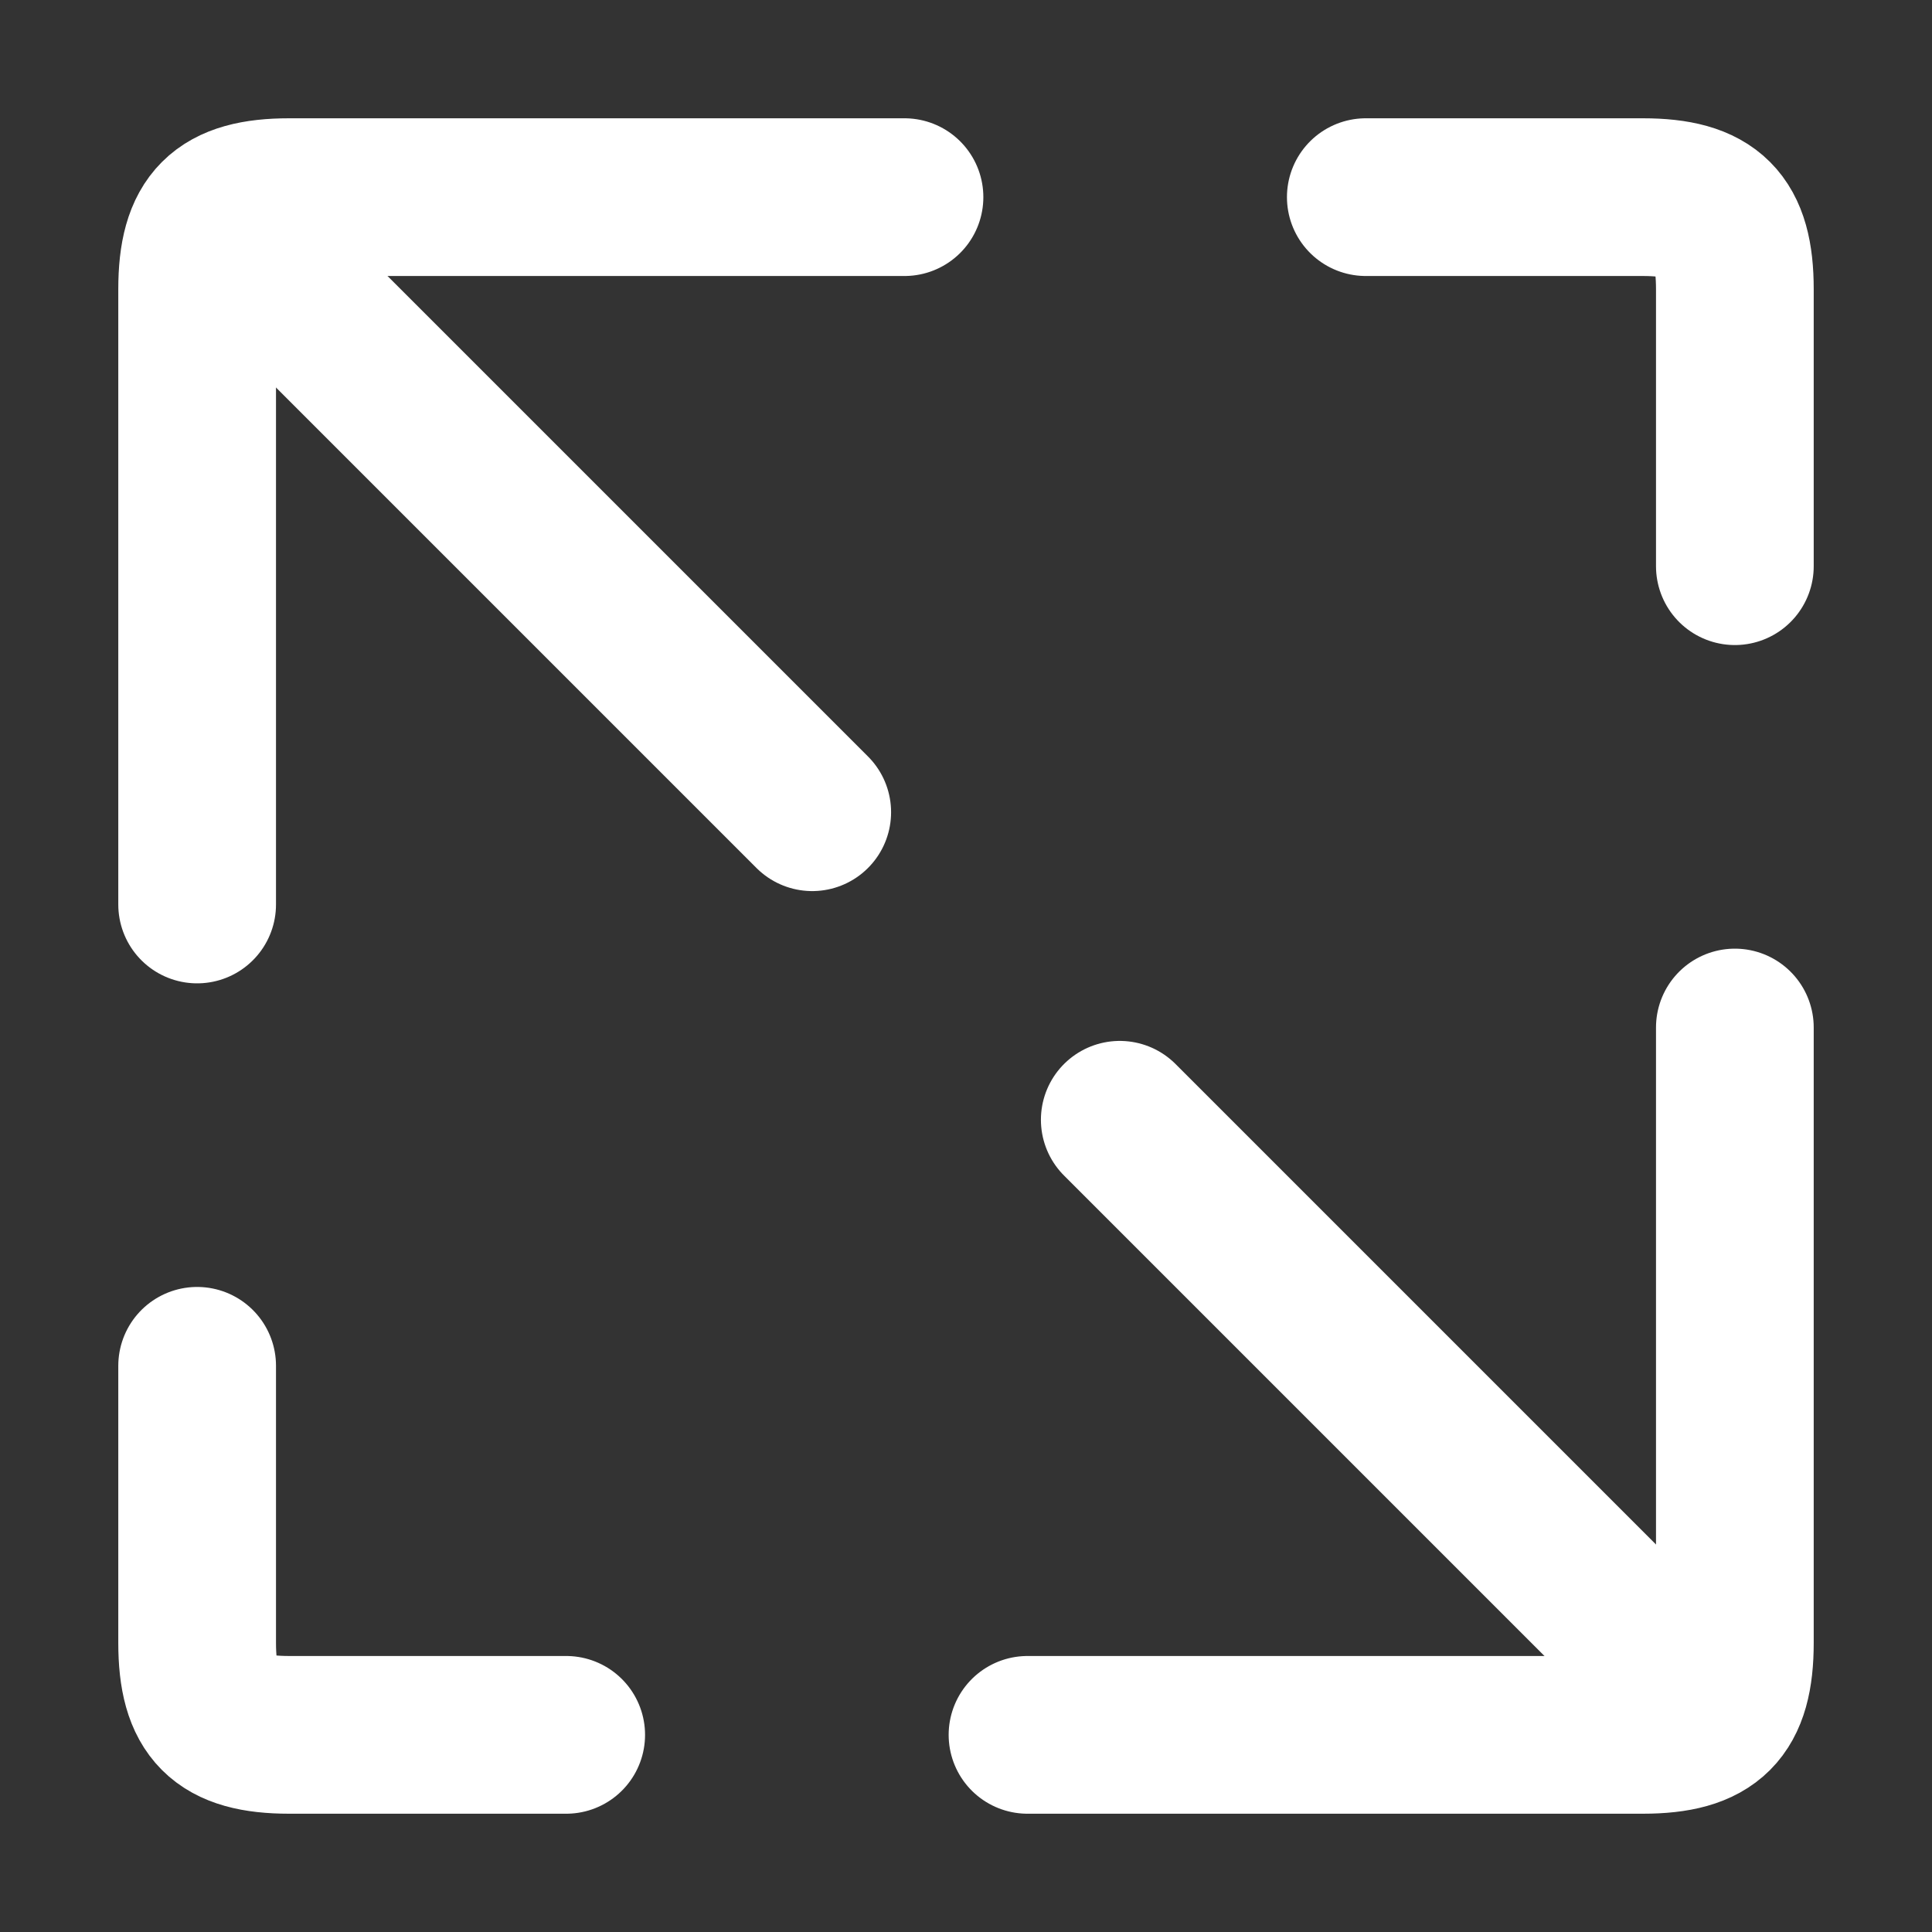
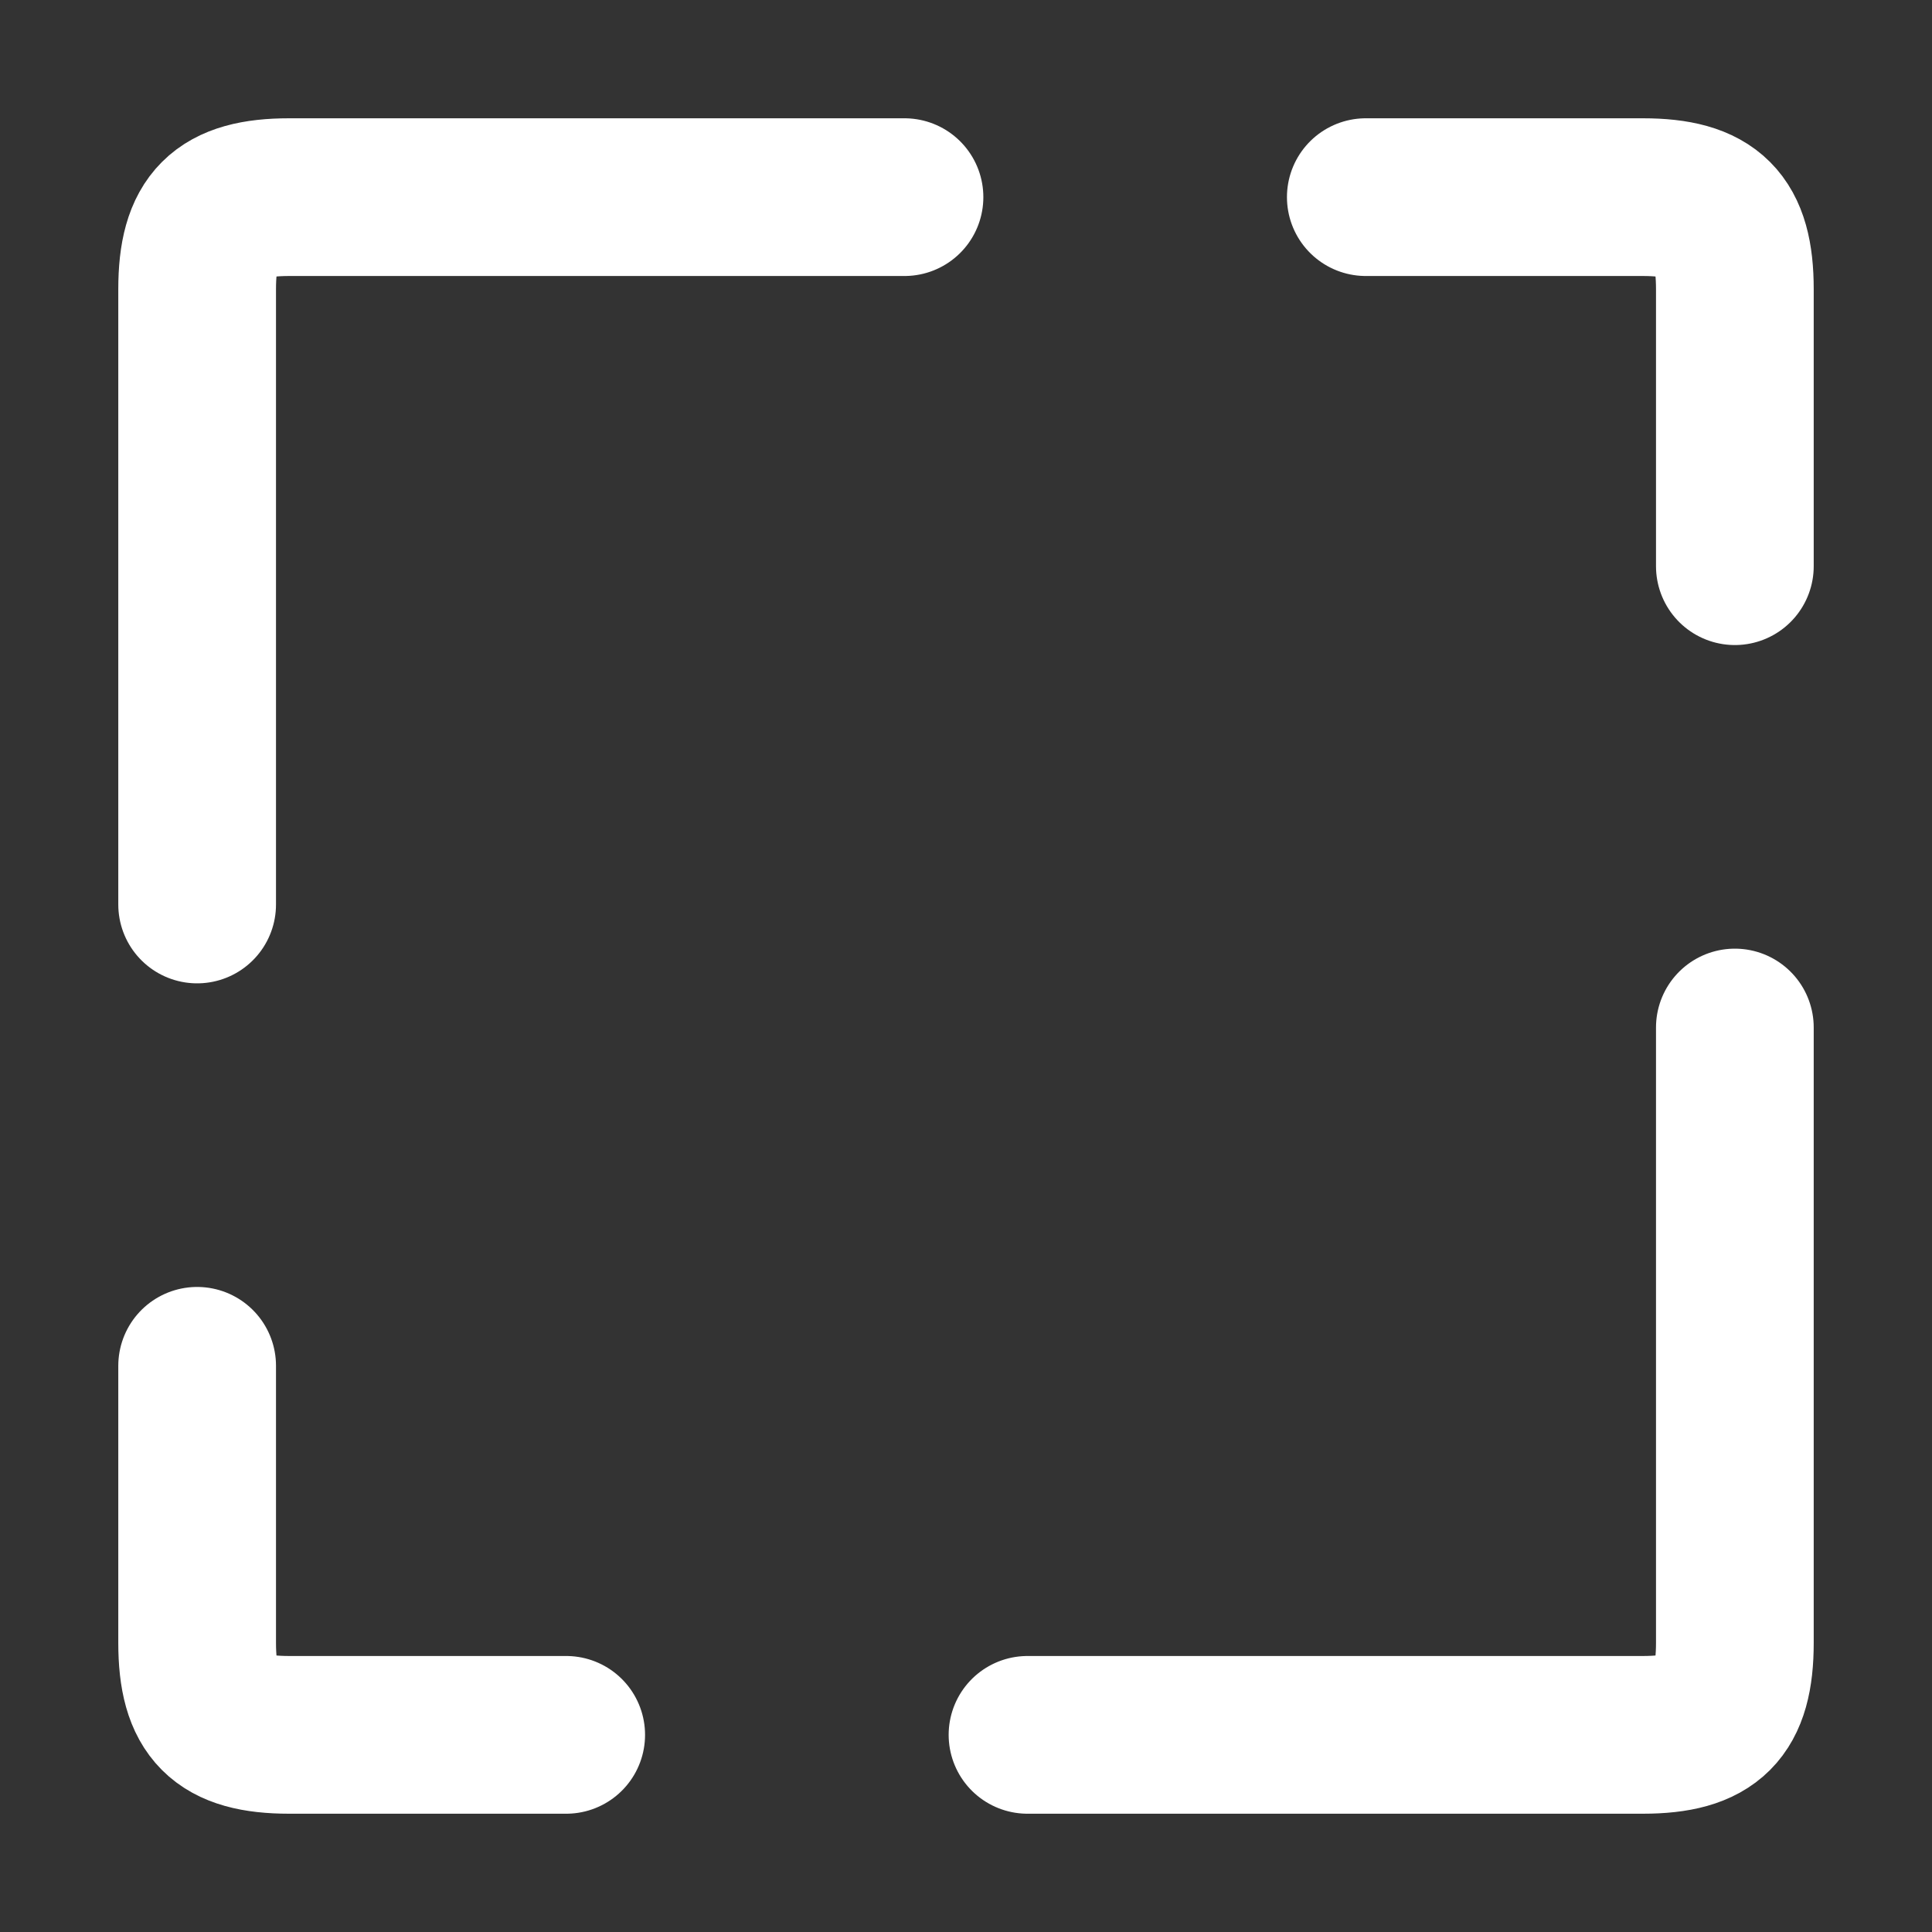
<svg xmlns="http://www.w3.org/2000/svg" width="54px" height="54px" viewBox="0 0 49 49">
  <rect x="0" y="0" width="49" height="49" fill="#333333" stroke="none" />
  <defs>
    <filter x="-12.0%" y="-12.0%" width="124.1%" height="124.1%" filterUnits="objectBoundingBox">
      <feOffset dx="0" dy="0" in="SourceAlpha" result="shadowOffsetOuter1" />
      <feGaussianBlur stdDeviation="1.5" in="shadowOffsetOuter1" result="shadowBlurOuter1" />
      <feColorMatrix values="0 0 0 0 0   0 0 0 0 0   0 0 0 0 0  0 0 0 0.4 0" type="matrix" in="shadowBlurOuter1" result="shadowMatrixOuter1" />
      <feMerge>
        <feMergeNode in="shadowMatrixOuter1" />
        <feMergeNode in="SourceGraphic" />
      </feMerge>
    </filter>
  </defs>
  <g stroke="none" stroke-width="1" fill="none" fill-rule="evenodd">
    <g transform="translate(-1631, -1250)">
      <g transform="translate(492, 636)">
        <g>
          <g>
            <g transform="translate(0, 579)">
              <g transform="translate(1137, 33)">
                <g transform="translate(4, 4)">
-                   <rect x="0" y="0" width="45" height="45" />
                  <g transform="translate(3, 3)" stroke="#FFFFFF" stroke-linecap="round" stroke-width="4">
                    <path d="M29.64,0 L36.665,0 C38.386,0 39,0.614 39,2.335 L39,9.36 M39,21.06 L39,36.665 C39,38.386 38.386,39 36.665,39 L21.06,39 M9.36,39 L2.335,39 C0.614,39 8.8817842e-14,38.386 8.8817842e-14,36.665 L8.8817842e-14,29.64 M8.8817842e-14,17.94 L8.8817842e-14,2.335 C8.8817842e-14,0.614 0.614,0 2.335,0 L17.94,0" />
-                     <path d="M1.56,1.56 L15.6,15.6 M23.4,23.4 L37.44,37.44" />
                  </g>
                </g>
-                 <rect stroke="#979797" stroke-width="1.5" opacity="0" x="0" y="0" width="54" height="54" />
              </g>
            </g>
          </g>
        </g>
      </g>
    </g>
  </g>
</svg>